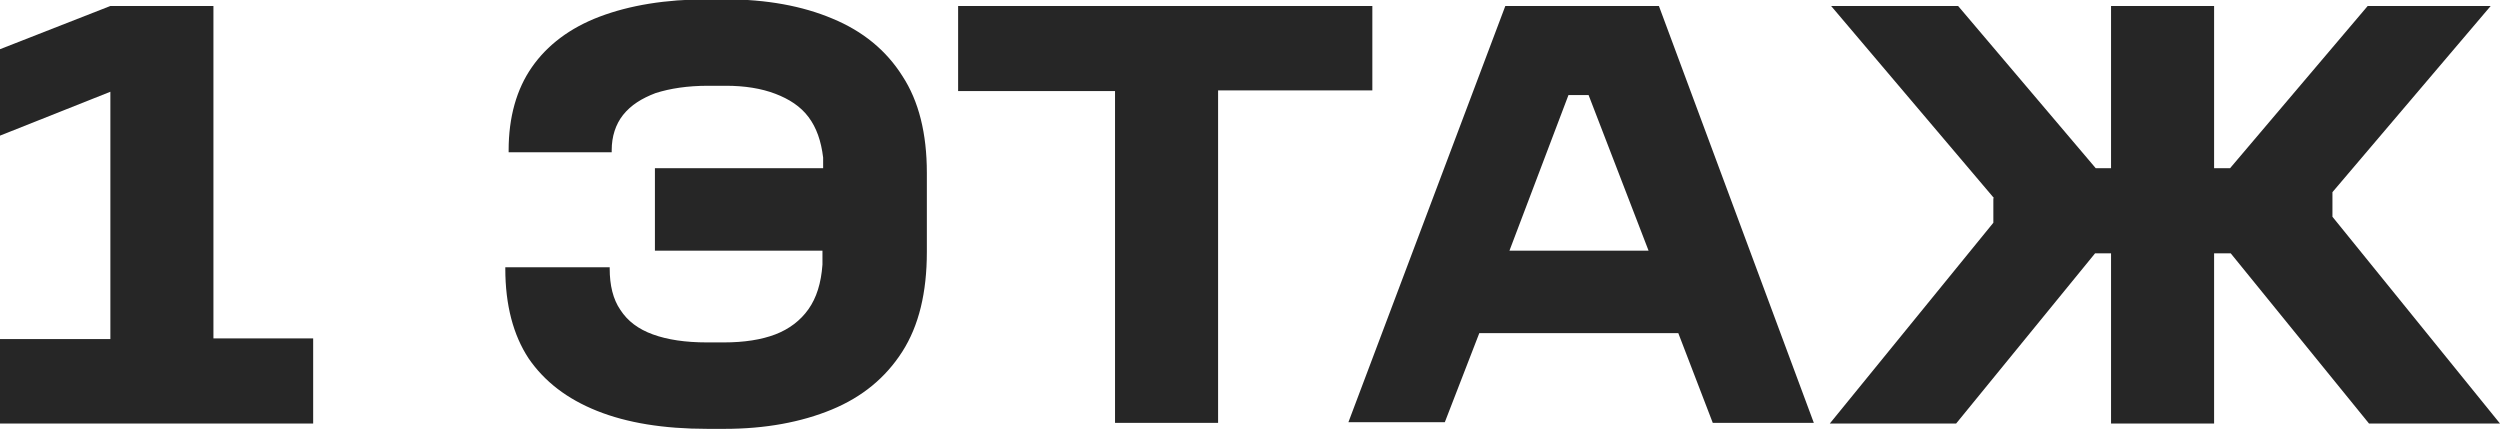
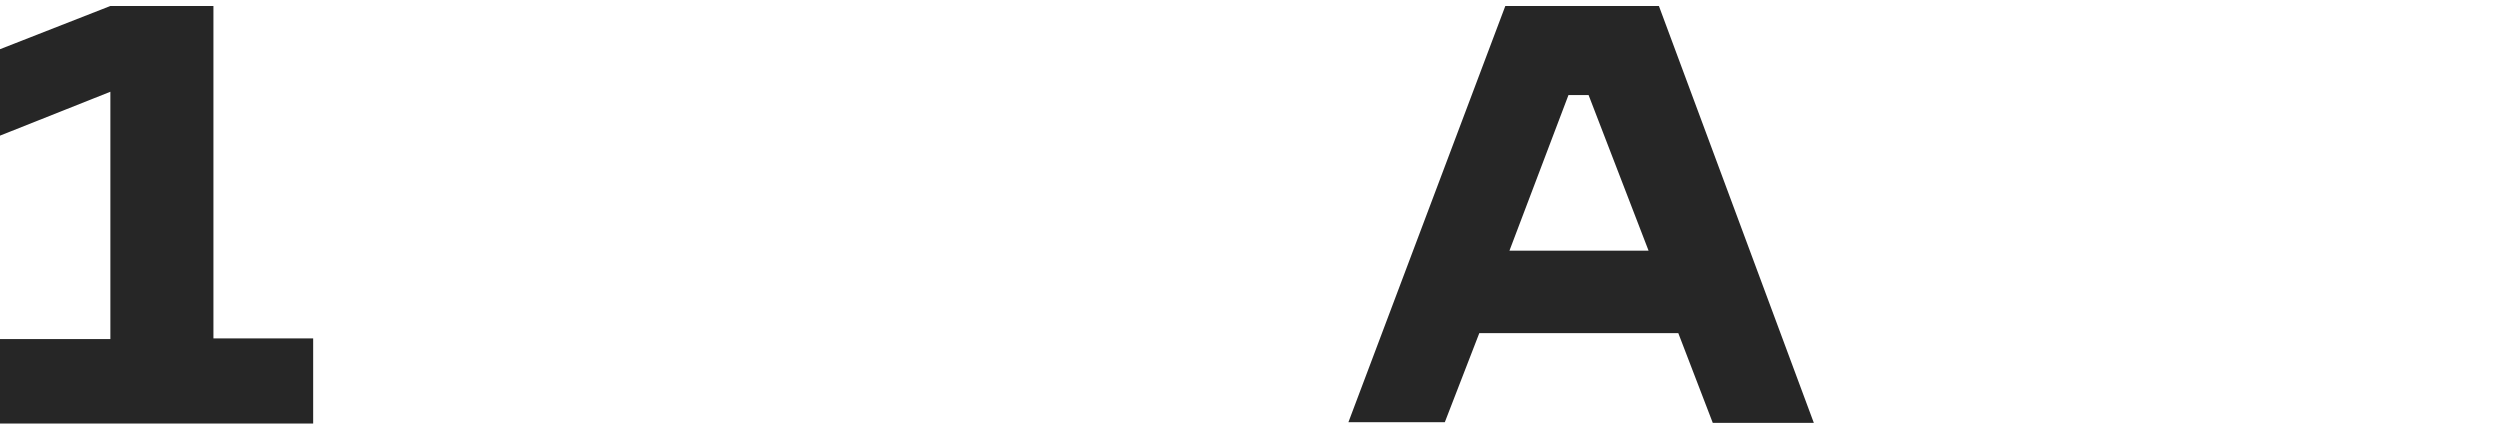
<svg xmlns="http://www.w3.org/2000/svg" id="Layer_2" data-name="Layer 2" viewBox="0 0 37.6 6.45">
  <defs>
    <style> .cls-1 { fill: #262626; } </style>
  </defs>
  <g id="Layer_1-2" data-name="Layer 1">
    <g>
      <path class="cls-1" d="m4.71,6.37H0v-1.27h1.66V1.38L0,2.04V.74L1.66.09h1.55v5h1.5v1.27Z" />
-       <path class="cls-1" d="m12.4,3.7l.07.07h-2.62v-1.24h2.6l-.07.07v-.23c-.03-.25-.1-.45-.22-.61-.12-.16-.29-.27-.5-.35-.21-.08-.46-.12-.74-.12h-.27c-.31,0-.57.04-.79.11-.21.08-.37.18-.49.33-.11.14-.17.32-.17.53v.03h-1.55v-.03c0-.5.12-.92.35-1.25.23-.33.57-.59,1.02-.76.45-.17.99-.26,1.62-.26h.27c.62,0,1.16.1,1.61.29.46.19.81.48,1.05.86.25.38.37.87.37,1.46v1.19c0,.61-.12,1.11-.37,1.5s-.6.68-1.06.87c-.46.19-1,.29-1.61.29h-.26c-.66,0-1.21-.09-1.66-.27-.45-.18-.79-.44-1.03-.79-.23-.35-.35-.8-.35-1.35v-.02h1.57v.02c0,.25.05.46.16.62.11.17.27.29.49.37.22.08.49.12.81.12h.26c.3,0,.56-.04.77-.12s.38-.21.5-.38c.12-.17.19-.39.21-.67v-.28Z" />
-       <path class="cls-1" d="m14.41,1.37V.09h6.23v1.27h-2.32v5h-1.55V1.37h-2.35Z" />
      <path class="cls-1" d="m24.95.09l2.33,6.27h-1.52l-.58-1.51.31.16h-3.55l.39-.21-.6,1.55h-1.45L22.64.09h2.31Zm.09,3.68l-.18.17-1.01-2.62.16.11h-.51l.12-.08-.99,2.61-.16-.19h2.57Z" />
-       <path class="cls-1" d="m29.99,2.98L27.54.09h1.91l2.07,2.44h.23V.09h1.55v2.44h.24L35.61.09h1.85l-2.38,2.8v.37l2.52,3.11h-1.97l-2.08-2.56h-.25v2.56h-1.55v-2.56h-.24l-2.09,2.56h-1.9l2.46-3.02v-.37Z" />
    </g>
  </g>
</svg>